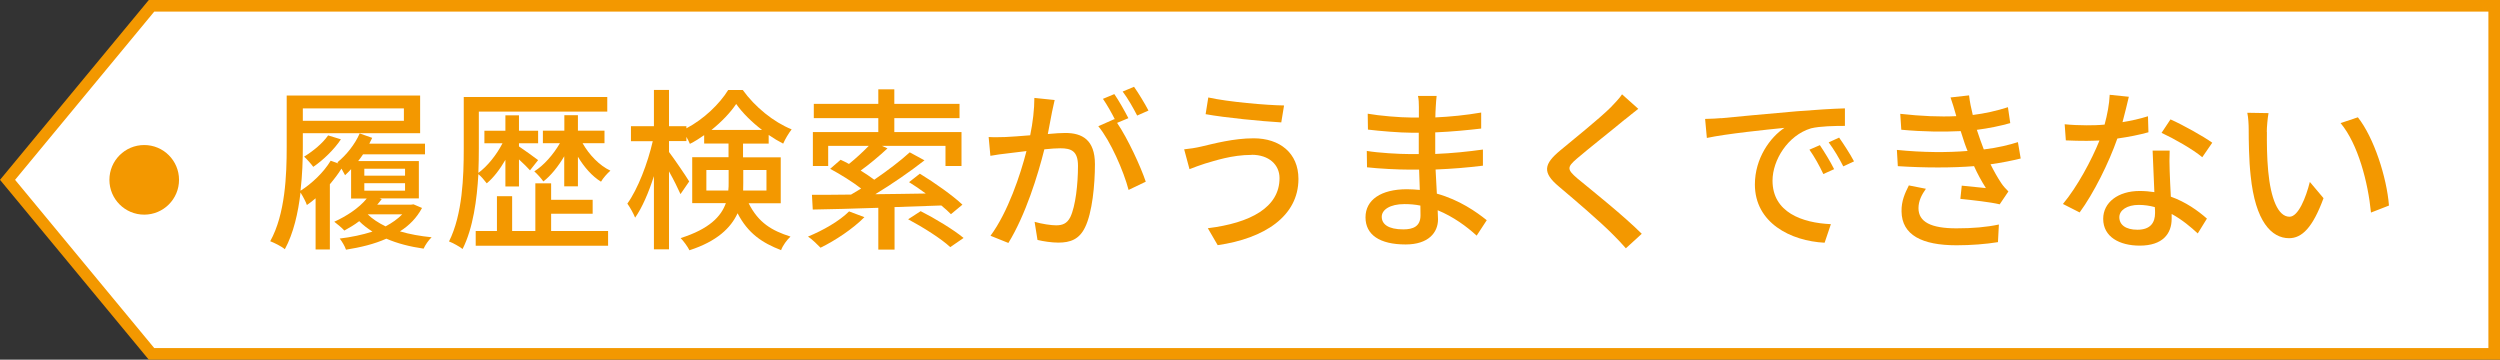
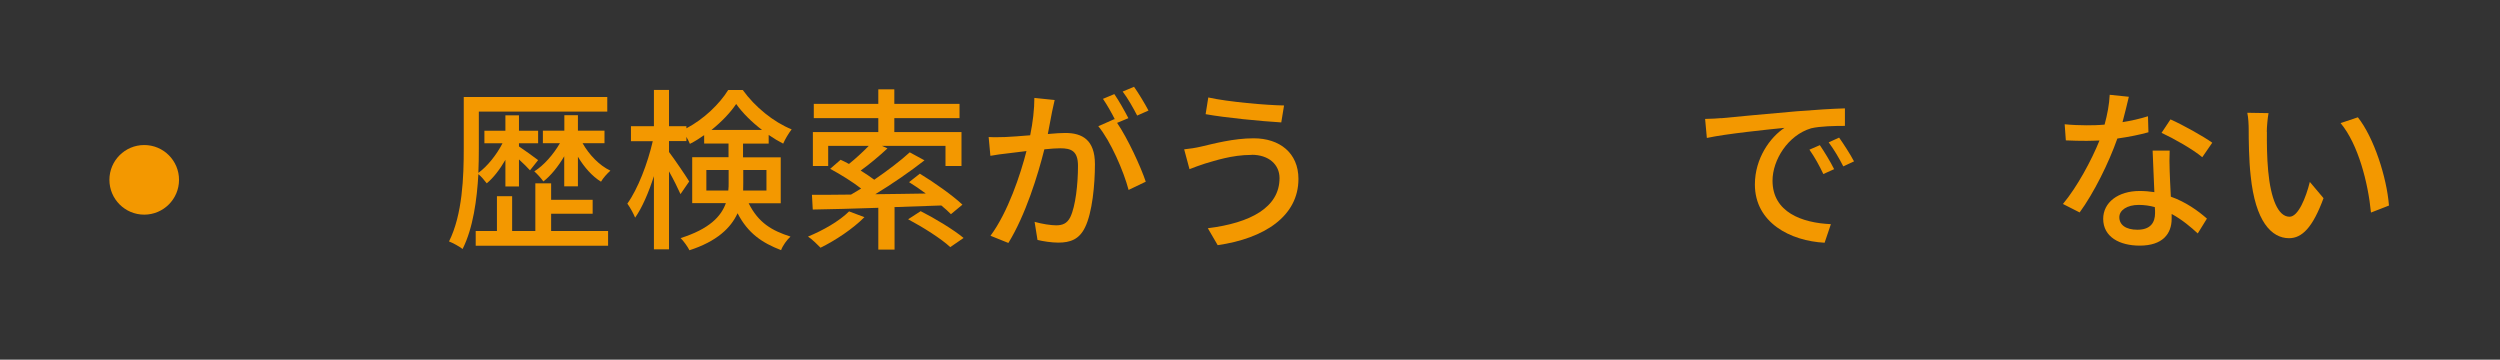
<svg xmlns="http://www.w3.org/2000/svg" id="_レイヤー_2" viewBox="0 0 215.47 31">
  <rect x="0" y="0" width="215.47" height="31" fill="#333333" stroke="none" />
  <defs>
    <style>.cls-1{fill:#fff;stroke:#f39800;stroke-miterlimit:10;}.cls-2{fill:#f39800;}</style>
  </defs>
  <g id="_レイヤー_1-2">
    <g>
      <g>
-         <polygon class="cls-1" points="13.06 30.5 .65 15.5 13.06 .5 214.97 .5 214.97 30.5 13.06 30.5" />
        <circle class="cls-2" cx="12.43" cy="15.5" r="3" />
      </g>
      <g>
-         <path class="cls-2" d="M36.37,17.93c-.45,.84-1.09,1.5-1.9,2.01,.84,.25,1.75,.41,2.73,.51-.26,.24-.56,.68-.69,.98-1.17-.17-2.25-.44-3.21-.86-1.05,.47-2.23,.75-3.48,.95-.09-.29-.35-.72-.54-.96,.99-.12,1.95-.32,2.82-.6-.42-.27-.81-.56-1.14-.9-.41,.32-.85,.57-1.28,.81-.19-.21-.63-.58-.87-.76,1.06-.48,2.13-1.18,2.8-2h-1.35v-2.53c-.18,.19-.36,.38-.52,.52-.06-.12-.18-.34-.31-.57-.28,.46-.63,.91-1,1.35v5.62h-1.23v-4.41c-.25,.22-.5,.41-.75,.58-.07-.24-.36-.78-.55-1.08-.2,1.74-.6,3.51-1.35,4.89-.27-.24-.9-.55-1.26-.69,1.3-2.34,1.42-5.71,1.42-8.12v-4.44h11.5v3.25h-10.11v1.18c0,1.1-.04,2.42-.2,3.78,.99-.63,2-1.59,2.6-2.59l.67,.24-.09-.1c.76-.62,1.5-1.53,1.92-2.49l1.08,.38c-.07,.15-.16,.33-.25,.5h4.8v.92h-5.34c-.13,.21-.28,.39-.42,.58h5.23v3.22h-3.39l.19,.06c-.12,.17-.25,.31-.39,.48h2.9l.23-.03,.73,.31Zm-10.27-8.59v1.07h8.71v-1.07h-8.71Zm3.28,2.67c-.58,.88-1.54,1.8-2.38,2.37-.15-.21-.57-.69-.79-.88,.78-.48,1.59-1.14,2.07-1.83l1.11,.34Zm2.02,3.13h3.51v-.6h-3.51v.6Zm0,1.29h3.51v-.64h-3.51v.64Zm1.83,3.08c.57-.3,1.06-.65,1.44-1.04h-2.98c.39,.39,.93,.74,1.54,1.04Z" />
        <path class="cls-2" d="M43.57,13.76c-.48,.83-1.05,1.58-1.62,2.04-.18-.24-.48-.6-.72-.79-.12,2.17-.45,4.65-1.36,6.45-.25-.2-.84-.53-1.17-.65,1.17-2.33,1.27-5.62,1.27-7.98v-4.47h12.37v1.26h-11.07v3.22c0,.62-.01,1.32-.04,2.06,.77-.56,1.56-1.54,2.08-2.55h-1.56v-1.08h1.81v-1.33h1.17v1.33h1.65v1.08h-1.65v.27c.41,.27,1.38,.97,1.65,1.18l-.7,.88c-.2-.22-.57-.6-.95-.94v2.33h-1.17v-2.31Zm3.92,6.15h4.92v1.27h-11.41v-1.27h1.83v-3h1.31v3h2v-4.11h1.36v1.42h3.58v1.2h-3.58v1.49Zm1.14-3.84v-2.6c-.51,.87-1.16,1.68-1.8,2.17-.18-.27-.54-.66-.78-.87,.81-.5,1.65-1.46,2.21-2.43h-1.47v-1.08h1.85v-1.33h1.17v1.33h2.29v1.08h-1.89c.56,.99,1.44,1.92,2.4,2.37-.27,.23-.65,.66-.81,.95-.76-.46-1.46-1.26-1.99-2.15v2.55h-1.17Z" />
        <path class="cls-2" d="M64.52,17.51c.85,1.7,2.01,2.37,3.61,2.88-.31,.29-.66,.76-.81,1.17-1.63-.63-2.85-1.44-3.75-3.18-.58,1.26-1.77,2.42-4.15,3.19-.13-.28-.52-.82-.76-1.05,2.47-.78,3.49-1.86,3.9-3.01h-2.9v-3.96h3.13v-1.18h-2.1v-.72c-.4,.28-.81,.54-1.23,.75-.07-.18-.18-.39-.3-.6v.36h-1.5v.94c.41,.53,1.52,2.16,1.74,2.54l-.75,1.09c-.2-.46-.6-1.26-.99-1.96v6.72h-1.3v-6.31c-.45,1.41-1.02,2.73-1.62,3.58-.15-.38-.46-.92-.67-1.21,.9-1.25,1.75-3.46,2.19-5.38h-1.88v-1.29h1.98v-3.13h1.3v3.13h1.5v.18c1.5-.79,2.86-2.1,3.6-3.3h1.26c1.05,1.46,2.65,2.76,4.21,3.39-.27,.35-.56,.84-.73,1.23-.41-.21-.83-.46-1.25-.75v.75h-2.21v1.18h3.25v3.96h-2.79Zm-1.75-1.09c.03-.23,.03-.44,.03-.66v-1.11h-1.92v1.77h1.89Zm2.91-5.22c-.88-.67-1.69-1.47-2.23-2.24-.5,.75-1.26,1.54-2.13,2.24h4.36Zm-1.62,3.45v1.14c0,.21,0,.42-.01,.63h2.01v-1.77h-2Z" />
        <path class="cls-2" d="M74.51,18.71c-1.01,1.02-2.52,2.02-3.79,2.64-.24-.25-.75-.75-1.08-.96,1.29-.53,2.7-1.33,3.54-2.17l1.33,.5Zm2.59-.84v3.64h-1.4v-3.6c-2.15,.08-4.12,.12-5.65,.15l-.07-1.27c.94,0,2.1,0,3.37-.02,.29-.17,.57-.34,.87-.52-.73-.57-1.79-1.23-2.67-1.7l.9-.78c.23,.1,.46,.22,.72,.36,.58-.46,1.21-1.05,1.71-1.56h-3.5v1.74h-1.32v-2.93h5.64v-1.2h-5.56v-1.23h5.56v-1.25h1.38v1.25h5.62v1.23h-5.62v1.2h5.79v2.93h-1.38v-1.74h-5.48l.48,.22c-.72,.67-1.57,1.38-2.31,1.91,.43,.27,.84,.54,1.17,.79,1.14-.78,2.26-1.63,3.06-2.36l1.27,.69c-1.24,.97-2.79,2.04-4.24,2.92,1.4-.01,2.88-.04,4.35-.06-.48-.36-.97-.69-1.44-.98l.93-.73c1.25,.76,2.86,1.9,3.67,2.67l-.99,.82c-.21-.22-.5-.48-.83-.75l-4.05,.14Zm2.25,.33c1.21,.61,2.85,1.6,3.7,2.31l-1.15,.79c-.75-.71-2.35-1.72-3.63-2.4l1.08-.7Z" />
        <path class="cls-2" d="M90.67,9.66c-.09,.46-.23,1.18-.36,1.89,.61-.06,1.17-.09,1.51-.09,1.44,0,2.55,.58,2.55,2.69,0,1.77-.23,4.18-.85,5.44-.5,1.04-1.27,1.32-2.31,1.32-.58,0-1.29-.11-1.79-.23l-.25-1.56c.62,.18,1.42,.3,1.85,.3,.52,0,.94-.13,1.23-.71,.45-.94,.66-2.85,.66-4.41,0-1.29-.58-1.52-1.53-1.52-.31,0-.81,.03-1.37,.09-.55,2.21-1.62,5.67-3.1,8.07l-1.54-.62c1.5-2.03,2.58-5.26,3.1-7.3-.67,.08-1.29,.15-1.63,.2-.38,.04-1.08,.13-1.48,.21l-.15-1.62c.49,.03,.94,.01,1.45,0,.48-.02,1.29-.08,2.13-.15,.23-1.11,.36-2.25,.36-3.22l1.75,.18c-.08,.32-.15,.71-.23,1.04Zm6.57,.53l-.96,.4c.92,1.35,2.04,3.78,2.47,5.07l-1.48,.71c-.42-1.61-1.56-4.23-2.61-5.49l1.4-.62s.04,.06,.06,.09c-.29-.58-.71-1.33-1.06-1.83l.98-.41c.38,.54,.91,1.49,1.21,2.07Zm1.74-.66l-.97,.43c-.33-.64-.81-1.5-1.25-2.07l.98-.41c.39,.55,.96,1.5,1.24,2.04Z" />
        <path class="cls-2" d="M107.87,13.35c-1.71,0-3.18,.51-4.02,.75-.45,.14-.94,.33-1.33,.48l-.46-1.71c.45-.04,1.02-.13,1.48-.24,1.08-.25,2.77-.71,4.51-.71,2.24,0,3.86,1.26,3.86,3.5,0,3.22-2.94,5.13-6.96,5.71l-.85-1.46c3.67-.45,6.18-1.79,6.18-4.32,0-1.16-.92-2.01-2.4-2.01Zm2.8-4.26l-.24,1.46c-1.69-.1-4.81-.4-6.52-.71l.23-1.44c1.69,.38,5.02,.67,6.54,.69Z" />
-         <path class="cls-2" d="M123.74,9.33c-.02,.18-.02,.46-.03,.79,1.29-.06,2.61-.19,3.95-.42v1.38c-1.11,.13-2.51,.27-3.96,.33v1.86c1.48-.06,2.8-.2,4.11-.38v1.39c-1.39,.17-2.64,.27-4.08,.33,.03,.69,.08,1.41,.11,2.08,1.95,.54,3.43,1.59,4.3,2.29l-.87,1.33c-.85-.78-2-1.63-3.36-2.19,.01,.31,.03,.57,.03,.78,0,1.14-.82,2.17-2.79,2.17-2.25,0-3.46-.84-3.46-2.34s1.33-2.42,3.57-2.42c.39,0,.75,.03,1.11,.06-.02-.58-.04-1.2-.06-1.75h-.83c-.96,0-2.62-.08-3.66-.2l-.02-1.41c1.02,.17,2.79,.27,3.71,.27h.77v-1.84h-.62c-.99,0-2.79-.15-3.76-.27l-.02-1.37c1,.18,2.8,.33,3.76,.33h.65v-.92c0-.25-.01-.7-.08-.94h1.61c-.03,.27-.06,.6-.08,1.02Zm-2.79,10.44c.84,0,1.48-.25,1.48-1.21,0-.21,0-.51-.01-.84-.43-.09-.9-.13-1.37-.13-1.27,0-1.96,.5-1.96,1.09,0,.65,.57,1.09,1.86,1.09Z" />
-         <path class="cls-2" d="M140.05,10.29c-1,.84-3.08,2.47-4.14,3.38-.86,.74-.86,.93,.03,1.7,1.27,1.05,4,3.22,5.56,4.78l-1.37,1.25c-.36-.41-.75-.83-1.14-1.21-1-1.02-3.24-2.94-4.63-4.11-1.46-1.22-1.3-1.94,.12-3.12,1.15-.96,3.33-2.7,4.35-3.71,.34-.36,.78-.81,.97-1.12l1.4,1.25c-.38,.29-.86,.69-1.16,.93Z" />
        <path class="cls-2" d="M148.34,10.19c1.1-.11,3.77-.36,6.53-.6,1.6-.13,3.1-.22,4.14-.25v1.51c-.84,0-2.14,.02-2.92,.21-2,.6-3.32,2.74-3.32,4.51,0,2.73,2.55,3.64,5.03,3.75l-.54,1.6c-2.94-.15-6.01-1.72-6.01-5.02,0-2.27,1.33-4.08,2.55-4.88-1.51,.15-5.01,.51-6.69,.87l-.15-1.64c.57-.01,1.09-.04,1.39-.07Zm9.74,4.39l-.93,.42c-.36-.76-.75-1.46-1.2-2.1l.9-.39c.36,.53,.92,1.44,1.23,2.07Zm1.71-.67l-.92,.43c-.39-.76-.78-1.42-1.26-2.07l.9-.41c.36,.51,.95,1.41,1.28,2.04Z" />
-         <path class="cls-2" d="M168.11,8.4l1.6-.18c.06,.55,.18,1.12,.32,1.69,1.05-.13,2.07-.36,3.03-.67l.2,1.37c-.84,.24-1.86,.45-2.88,.58,.1,.31,.2,.61,.3,.88,.09,.25,.2,.53,.3,.81,1.23-.15,2.22-.4,2.94-.63l.24,1.41c-.72,.18-1.61,.36-2.6,.5,.29,.58,.6,1.14,.93,1.63,.18,.27,.38,.48,.61,.71l-.75,1.11c-.84-.2-2.34-.36-3.39-.47l.12-1.14c.72,.08,1.62,.17,2.08,.21-.39-.62-.74-1.26-1.02-1.89-1.83,.15-4.28,.15-6.57,0l-.08-1.4c2.25,.23,4.4,.23,6.09,.09-.09-.23-.18-.45-.25-.66-.13-.39-.24-.74-.34-1.05-1.44,.07-3.24,.06-5.12-.12l-.09-1.37c1.79,.2,3.42,.27,4.83,.2-.01-.04-.03-.09-.04-.14-.13-.48-.29-.99-.46-1.48Zm-2.76,9.54c0,1.19,1.08,1.74,3.27,1.74,1.41,0,2.58-.1,3.66-.33l-.08,1.52c-1.05,.17-2.31,.27-3.57,.27-2.97,0-4.71-.88-4.74-2.91-.02-.9,.29-1.57,.63-2.25l1.47,.29c-.36,.51-.64,1.04-.64,1.68Z" />
        <path class="cls-2" d="M182.92,10.53c.76-.12,1.51-.29,2.21-.51l.04,1.38c-.75,.21-1.68,.4-2.68,.54-.74,2.11-2.04,4.72-3.25,6.37l-1.44-.73c1.23-1.47,2.47-3.78,3.15-5.47-.38,.01-.74,.03-1.1,.03-.57,0-1.2-.01-1.8-.04l-.1-1.39c.58,.06,1.3,.09,1.9,.09,.5,0,1.02-.01,1.54-.06,.23-.84,.41-1.77,.44-2.57l1.65,.17c-.12,.53-.33,1.37-.55,2.21Zm4.08,4.2c.01,.49,.06,1.36,.1,2.22,1.29,.46,2.34,1.21,3.11,1.89l-.79,1.28c-.58-.54-1.35-1.19-2.25-1.68v.42c0,1.28-.77,2.31-2.75,2.31-1.74,0-3.15-.75-3.15-2.31,0-1.41,1.28-2.4,3.14-2.4,.45,0,.87,.04,1.27,.1-.04-1.18-.12-2.59-.15-3.58h1.47c-.03,.63-.02,1.15,0,1.75Zm-2.78,5.07c1.14,0,1.52-.63,1.52-1.44,0-.14,0-.32-.02-.51-.43-.12-.9-.19-1.39-.19-.99,0-1.67,.45-1.67,1.06,0,.65,.54,1.08,1.56,1.08Zm2.08-8.35l.77-1.16c1.08,.48,2.85,1.47,3.6,2.01l-.86,1.25c-.82-.69-2.49-1.63-3.51-2.1Z" />
        <path class="cls-2" d="M195.38,11.36c-.01,.94,0,2.21,.11,3.38,.22,2.35,.84,3.94,1.84,3.94,.75,0,1.41-1.63,1.75-3l1.18,1.4c-.94,2.56-1.87,3.45-2.97,3.45-1.51,0-2.91-1.44-3.31-5.38-.15-1.32-.17-3.12-.17-4.02,0-.38-.03-1-.12-1.41l1.83,.03c-.08,.43-.15,1.21-.15,1.62Zm10.51,6.36l-1.54,.6c-.25-2.58-1.11-5.91-2.62-7.71l1.49-.5c1.38,1.74,2.49,5.17,2.68,7.6Z" />
      </g>
    </g>
  </g>
</svg>